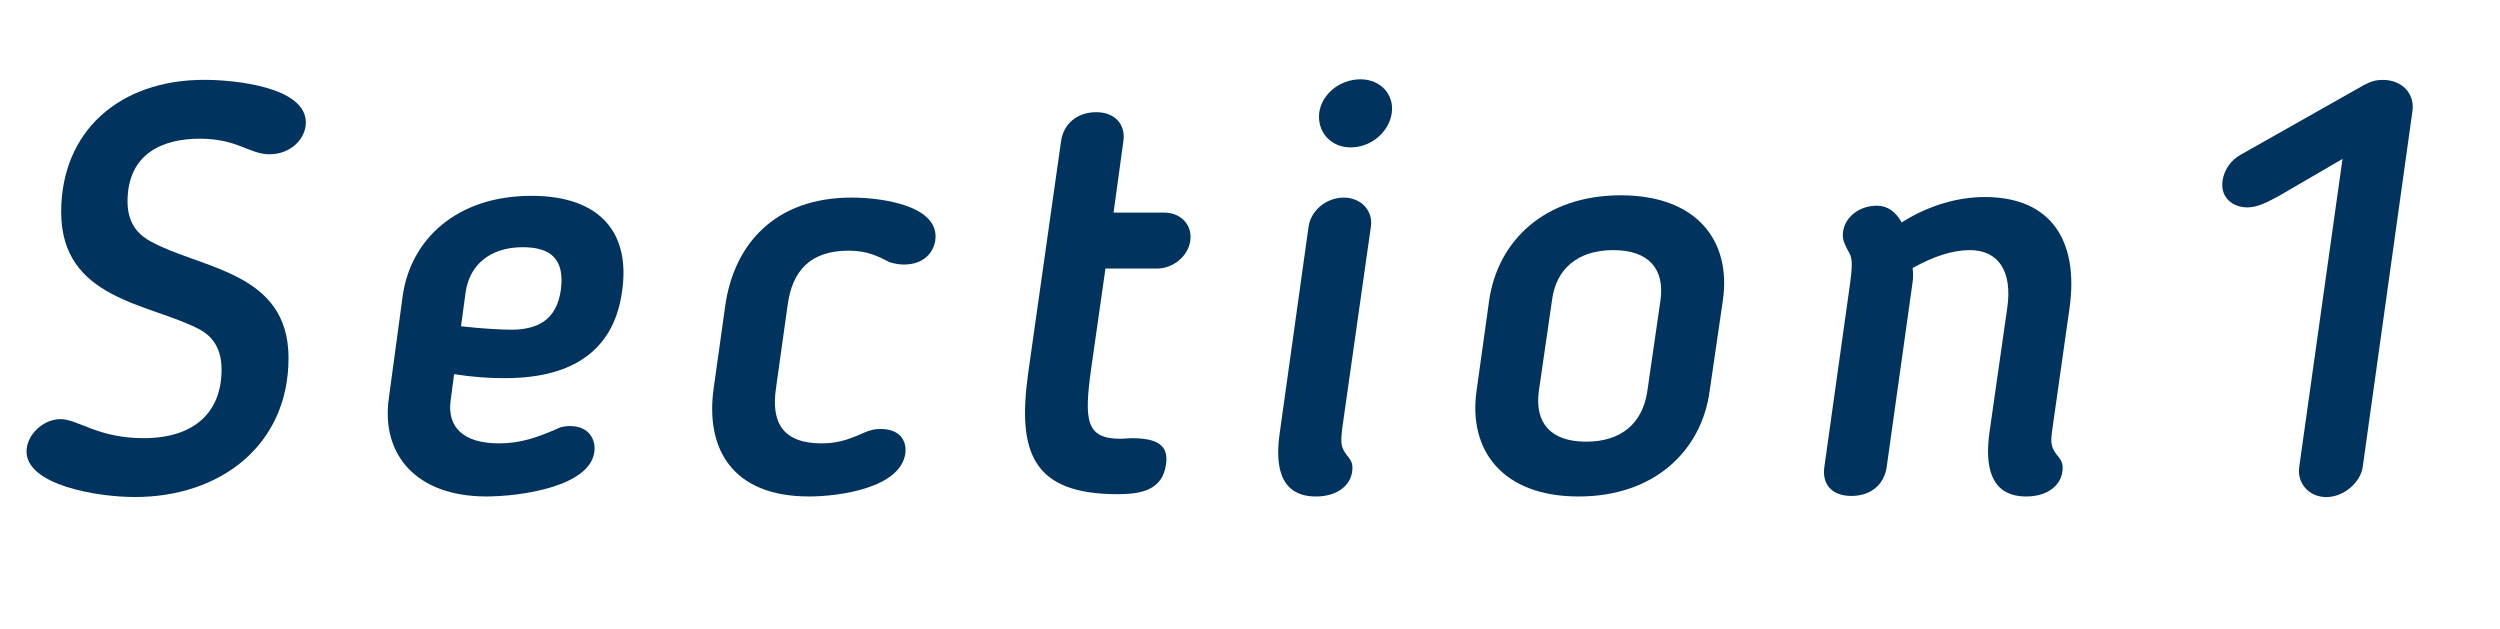
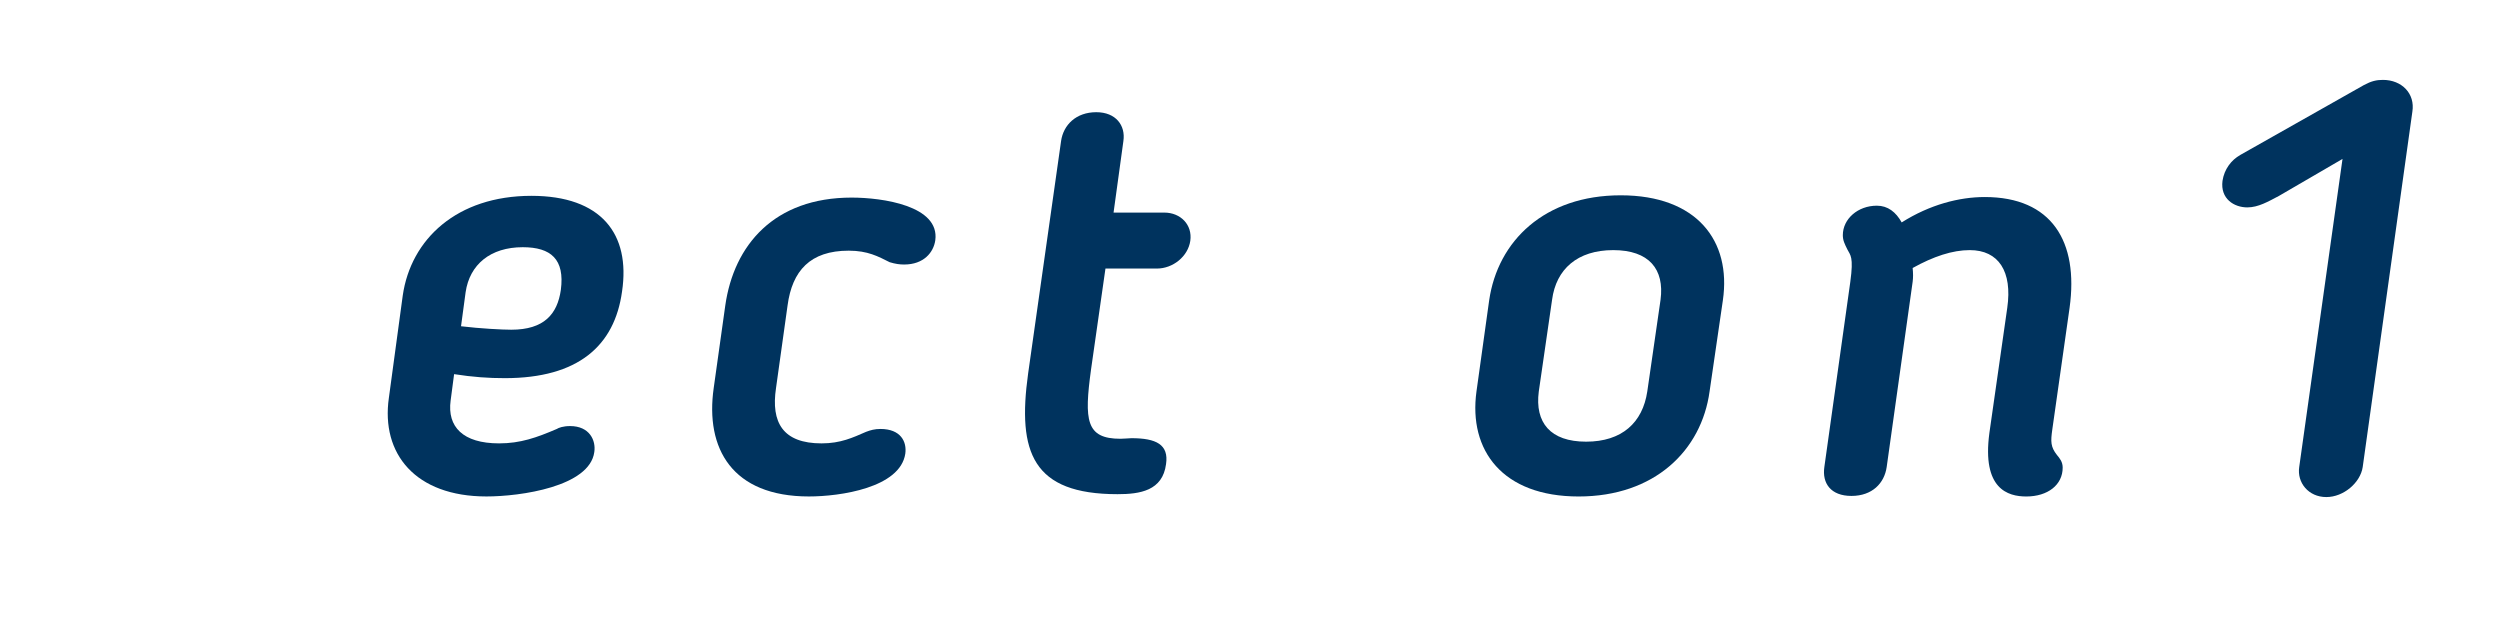
<svg xmlns="http://www.w3.org/2000/svg" version="1.1" id="レイヤー_1" x="0px" y="0px" width="103.991px" height="26.172px" viewBox="0 0 103.991 26.172" enable-background="new 0 0 103.991 26.172" xml:space="preserve">
  <g>
-     <path fill="#00335E" d="M8.281,13.691c-2.064-1.08-5.736-1.224-5.736-4.873c0-3.336,2.4-5.497,5.952-5.497   c1.248,0,4.225,0.288,4.225,1.776c0,0.672-0.624,1.32-1.513,1.32c-0.84,0-1.319-0.648-2.903-0.648c-1.513,0-3.001,0.6-3.001,2.616   c0,1.032,0.576,1.44,0.96,1.656c2.089,1.152,5.737,1.248,5.737,4.849c0,3.648-2.856,5.784-6.385,5.784   c-1.608,0-4.513-0.504-4.513-1.896c0-0.672,0.672-1.344,1.416-1.344c0.721,0,1.536,0.792,3.456,0.792   c2.137,0,3.241-1.104,3.241-2.856C9.218,14.339,8.689,13.907,8.281,13.691z" />
    <path fill="#00335E" d="M18.889,15.563l-0.145,1.104c-0.144,1.08,0.504,1.776,2.017,1.776c0.888,0,1.56-0.24,2.4-0.6   c0.071-0.048,0.264-0.12,0.552-0.12c0.815,0,1.08,0.6,1.008,1.08c-0.192,1.44-3.072,1.848-4.488,1.848   c-2.952,0-4.393-1.776-4.057-4.104l0.576-4.249c0.336-2.352,2.257-4.152,5.353-4.152c2.904,0,4.129,1.584,3.769,3.984   c-0.312,2.256-1.824,3.6-4.872,3.6C20.328,15.731,19.656,15.684,18.889,15.563z M21.744,10.283c-1.344,0-2.208,0.72-2.376,1.872   l-0.191,1.416c0.792,0.096,1.728,0.144,2.088,0.144c1.368,0,1.92-0.648,2.064-1.656C23.497,10.787,22.921,10.283,21.744,10.283z" />
    <path fill="#00335E" d="M30.169,12.708c0.359-2.521,2.04-4.489,5.256-4.489c1.272,0,3.673,0.336,3.48,1.776   c-0.072,0.504-0.48,1.008-1.296,1.008c-0.192,0-0.36-0.024-0.601-0.096c-0.479-0.24-0.912-0.48-1.704-0.48   c-1.607,0-2.352,0.84-2.544,2.28l-0.48,3.432c-0.216,1.44,0.288,2.304,1.896,2.304c0.792,0,1.296-0.24,1.849-0.48   c0.191-0.072,0.359-0.12,0.6-0.12c0.84,0,1.104,0.528,1.032,1.032c-0.216,1.416-2.712,1.776-4.009,1.776   c-3.191,0-4.32-1.992-3.96-4.512L30.169,12.708z" />
    <path fill="#00335E" d="M44.137,5.867c0.096-0.672,0.624-1.2,1.464-1.2c0.816,0,1.224,0.552,1.128,1.2L46.32,8.843h2.112   c0.672,0,1.176,0.504,1.08,1.176c-0.096,0.648-0.72,1.152-1.392,1.152h-2.137l-0.6,4.2c-0.288,2.112-0.217,2.88,1.224,2.88   c0.168,0,0.36-0.024,0.456-0.024c1.032,0,1.561,0.264,1.44,1.081c-0.145,1.104-1.08,1.248-2.017,1.248   c-3.528,0-4.176-1.729-3.72-5.017L44.137,5.867z" />
-     <path fill="#00335E" d="M54.433,9.419c0.096-0.648,0.72-1.2,1.464-1.2c0.72,0,1.224,0.552,1.128,1.2l-1.2,8.449   c-0.048,0.504-0.072,0.72,0.192,1.056c0.12,0.144,0.24,0.288,0.24,0.528c0,0.72-0.624,1.2-1.513,1.2   c-0.768,0-1.848-0.312-1.512-2.64L54.433,9.419z M56.185,6.131c-0.792,0-1.32-0.576-1.32-1.272c0-0.84,0.792-1.56,1.729-1.56   c0.84,0,1.416,0.648,1.296,1.416C57.769,5.507,57.024,6.131,56.185,6.131z" />
    <path fill="#00335E" d="M61.416,16.284l0.528-3.792c0.359-2.472,2.304-4.368,5.472-4.368c3.169,0,4.608,1.896,4.249,4.368   l-0.553,3.792c-0.336,2.448-2.279,4.368-5.448,4.368C62.496,20.652,61.08,18.732,61.416,16.284z M68.521,16.284l0.552-3.816   c0.168-1.272-0.479-2.064-1.968-2.064s-2.376,0.792-2.544,2.064l-0.553,3.816c-0.168,1.296,0.48,2.088,1.969,2.088   S68.328,17.58,68.521,16.284z" />
    <path fill="#00335E" d="M85.368,17.868c-0.071,0.504-0.071,0.72,0.192,1.056c0.12,0.144,0.24,0.288,0.24,0.528   c0,0.72-0.624,1.2-1.513,1.2c-0.768,0-1.848-0.312-1.536-2.64l0.744-5.208c0.217-1.512-0.359-2.4-1.56-2.4   c-0.721,0-1.513,0.264-2.376,0.744c0.023,0.216,0.023,0.408,0,0.576l-1.08,7.705c-0.097,0.672-0.601,1.2-1.465,1.2   s-1.224-0.528-1.128-1.2l1.08-7.705c0.145-1.056,0-1.104-0.12-1.344c-0.12-0.24-0.191-0.384-0.191-0.6   c0-0.672,0.624-1.224,1.416-1.224c0.456,0,0.792,0.264,1.032,0.696c1.176-0.744,2.399-1.056,3.456-1.056   c2.784,0,3.912,1.848,3.528,4.608L85.368,17.868z" />
    <path fill="#00335E" d="M97.44,6.611L94.8,8.147c-0.456,0.24-0.864,0.48-1.32,0.48c-0.552,0-1.128-0.36-1.032-1.104   c0.072-0.48,0.36-0.864,0.744-1.08l5.137-2.904c0.312-0.168,0.528-0.216,0.792-0.216c0.792,0,1.344,0.576,1.225,1.32L98.28,19.428   c-0.096,0.648-0.792,1.248-1.513,1.248c-0.743,0-1.224-0.6-1.128-1.248L97.44,6.611z" />
  </g>
</svg>